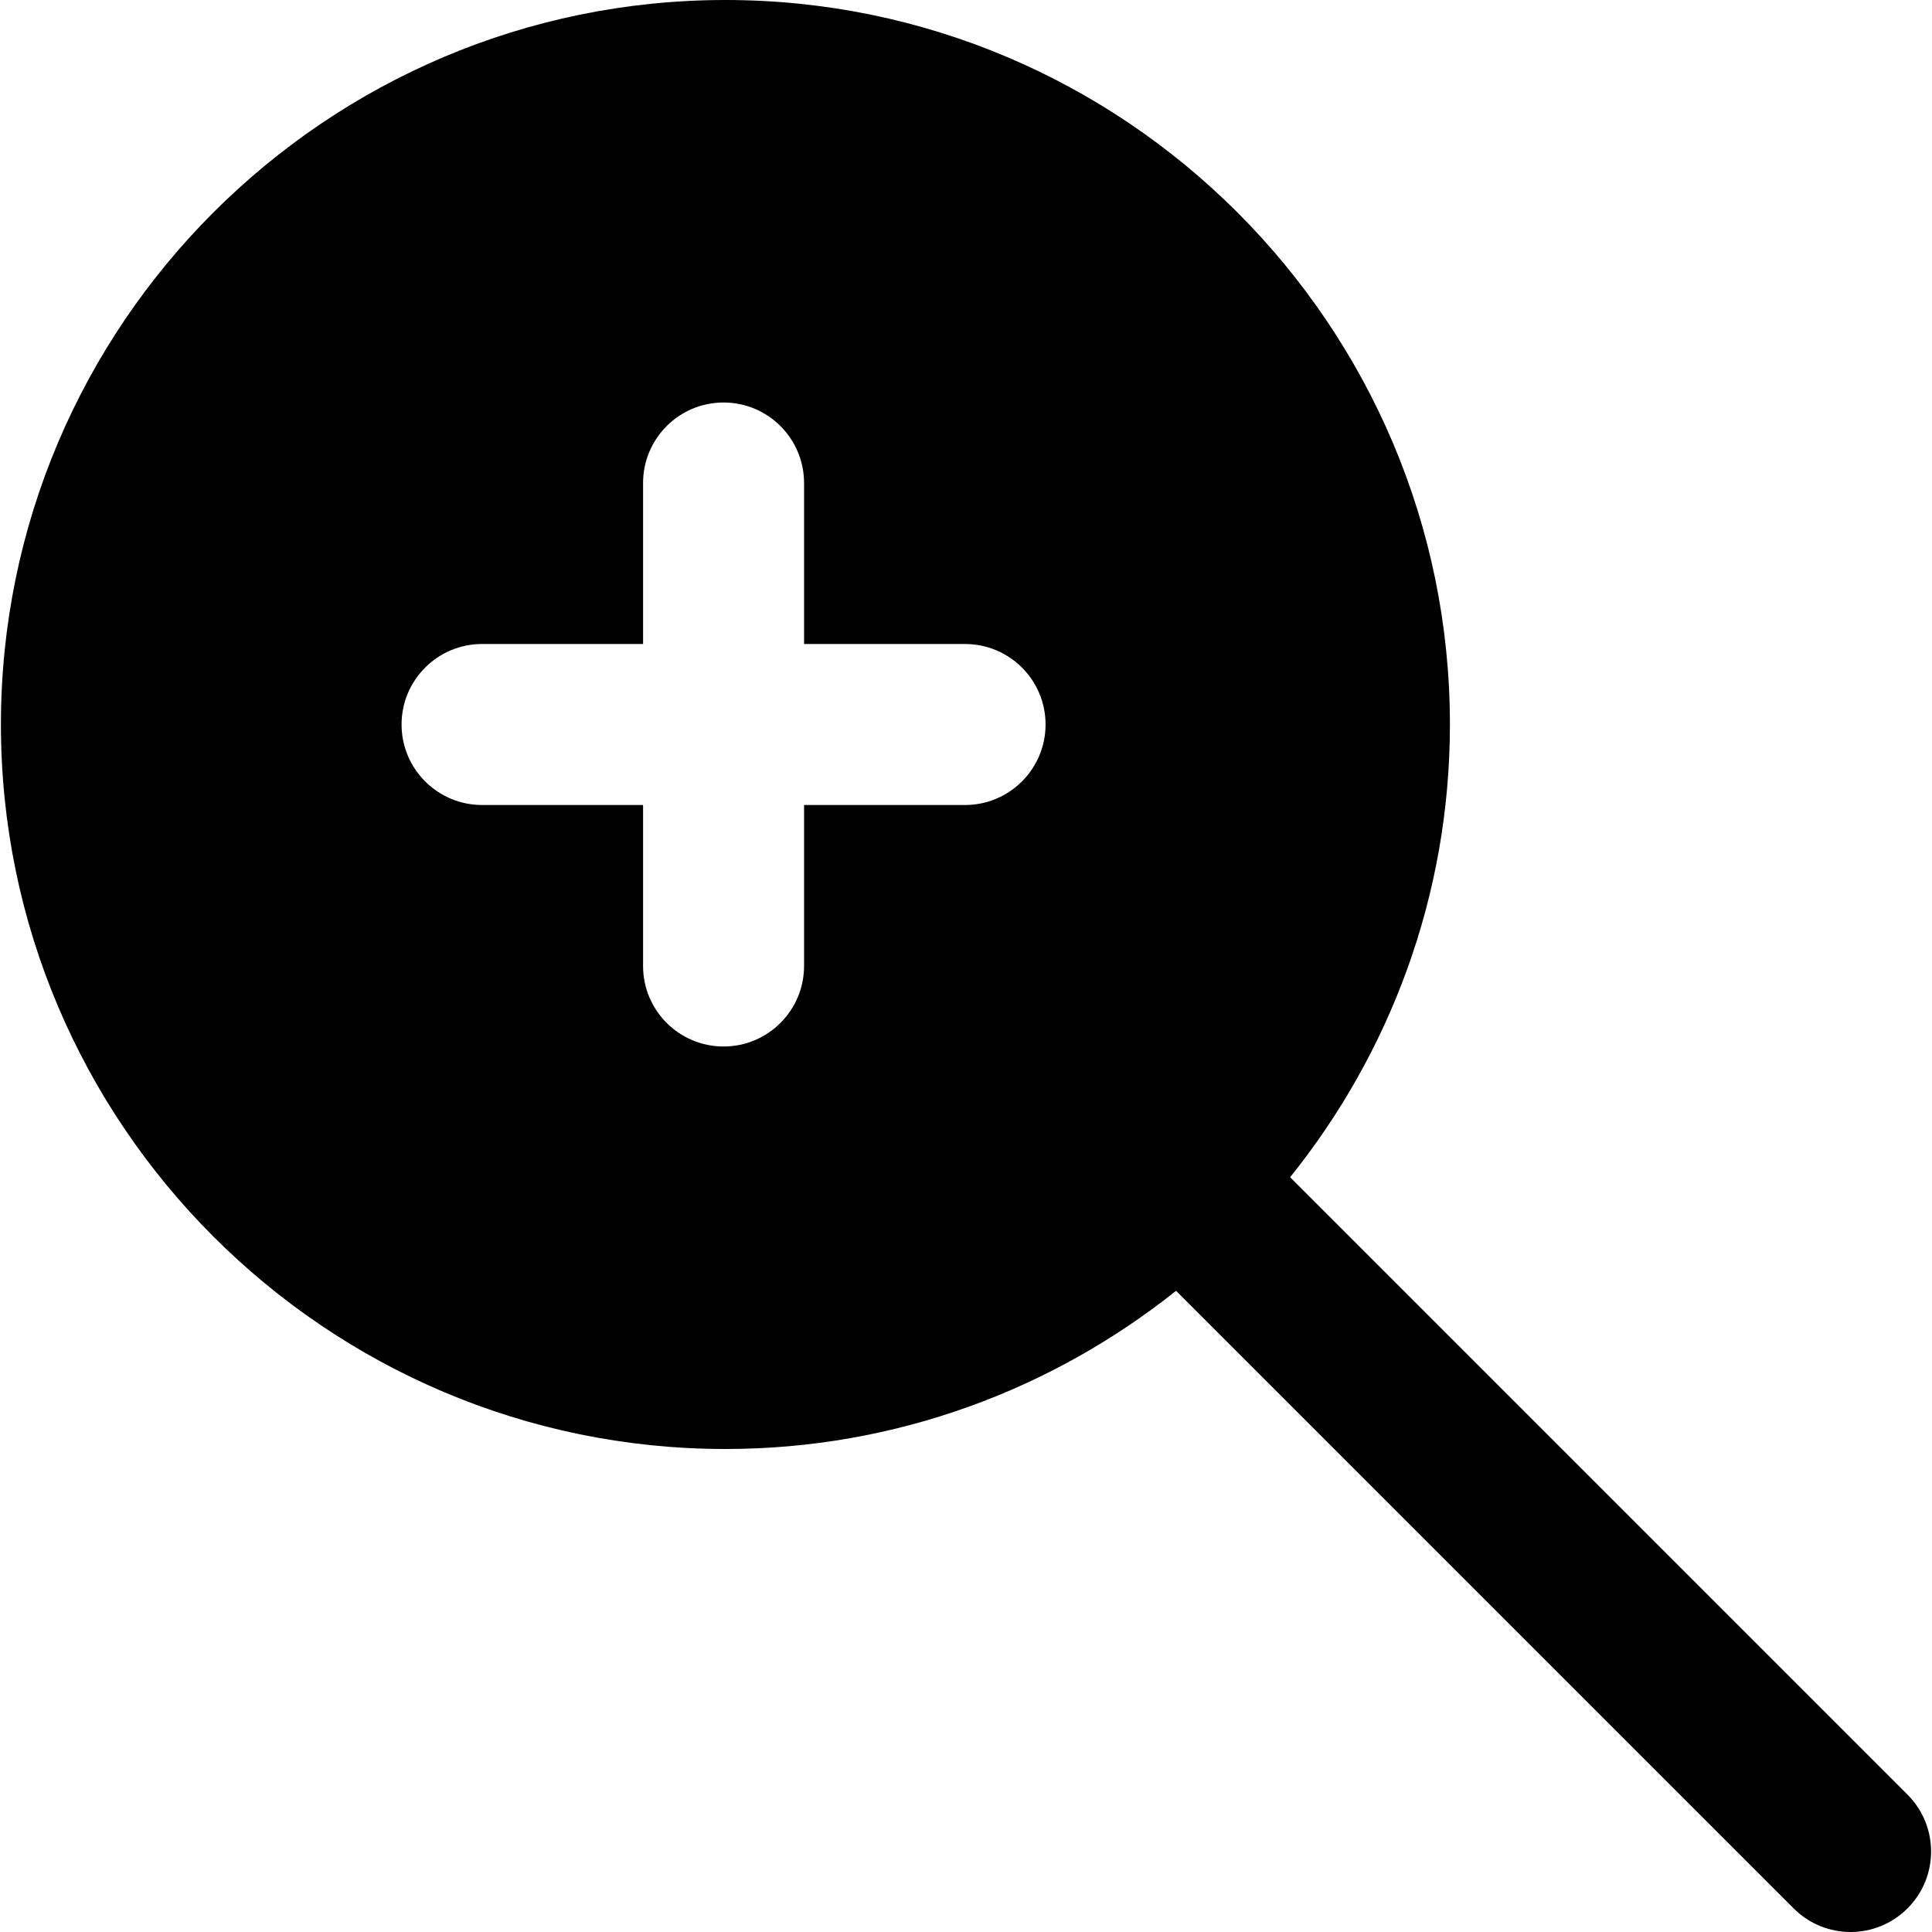
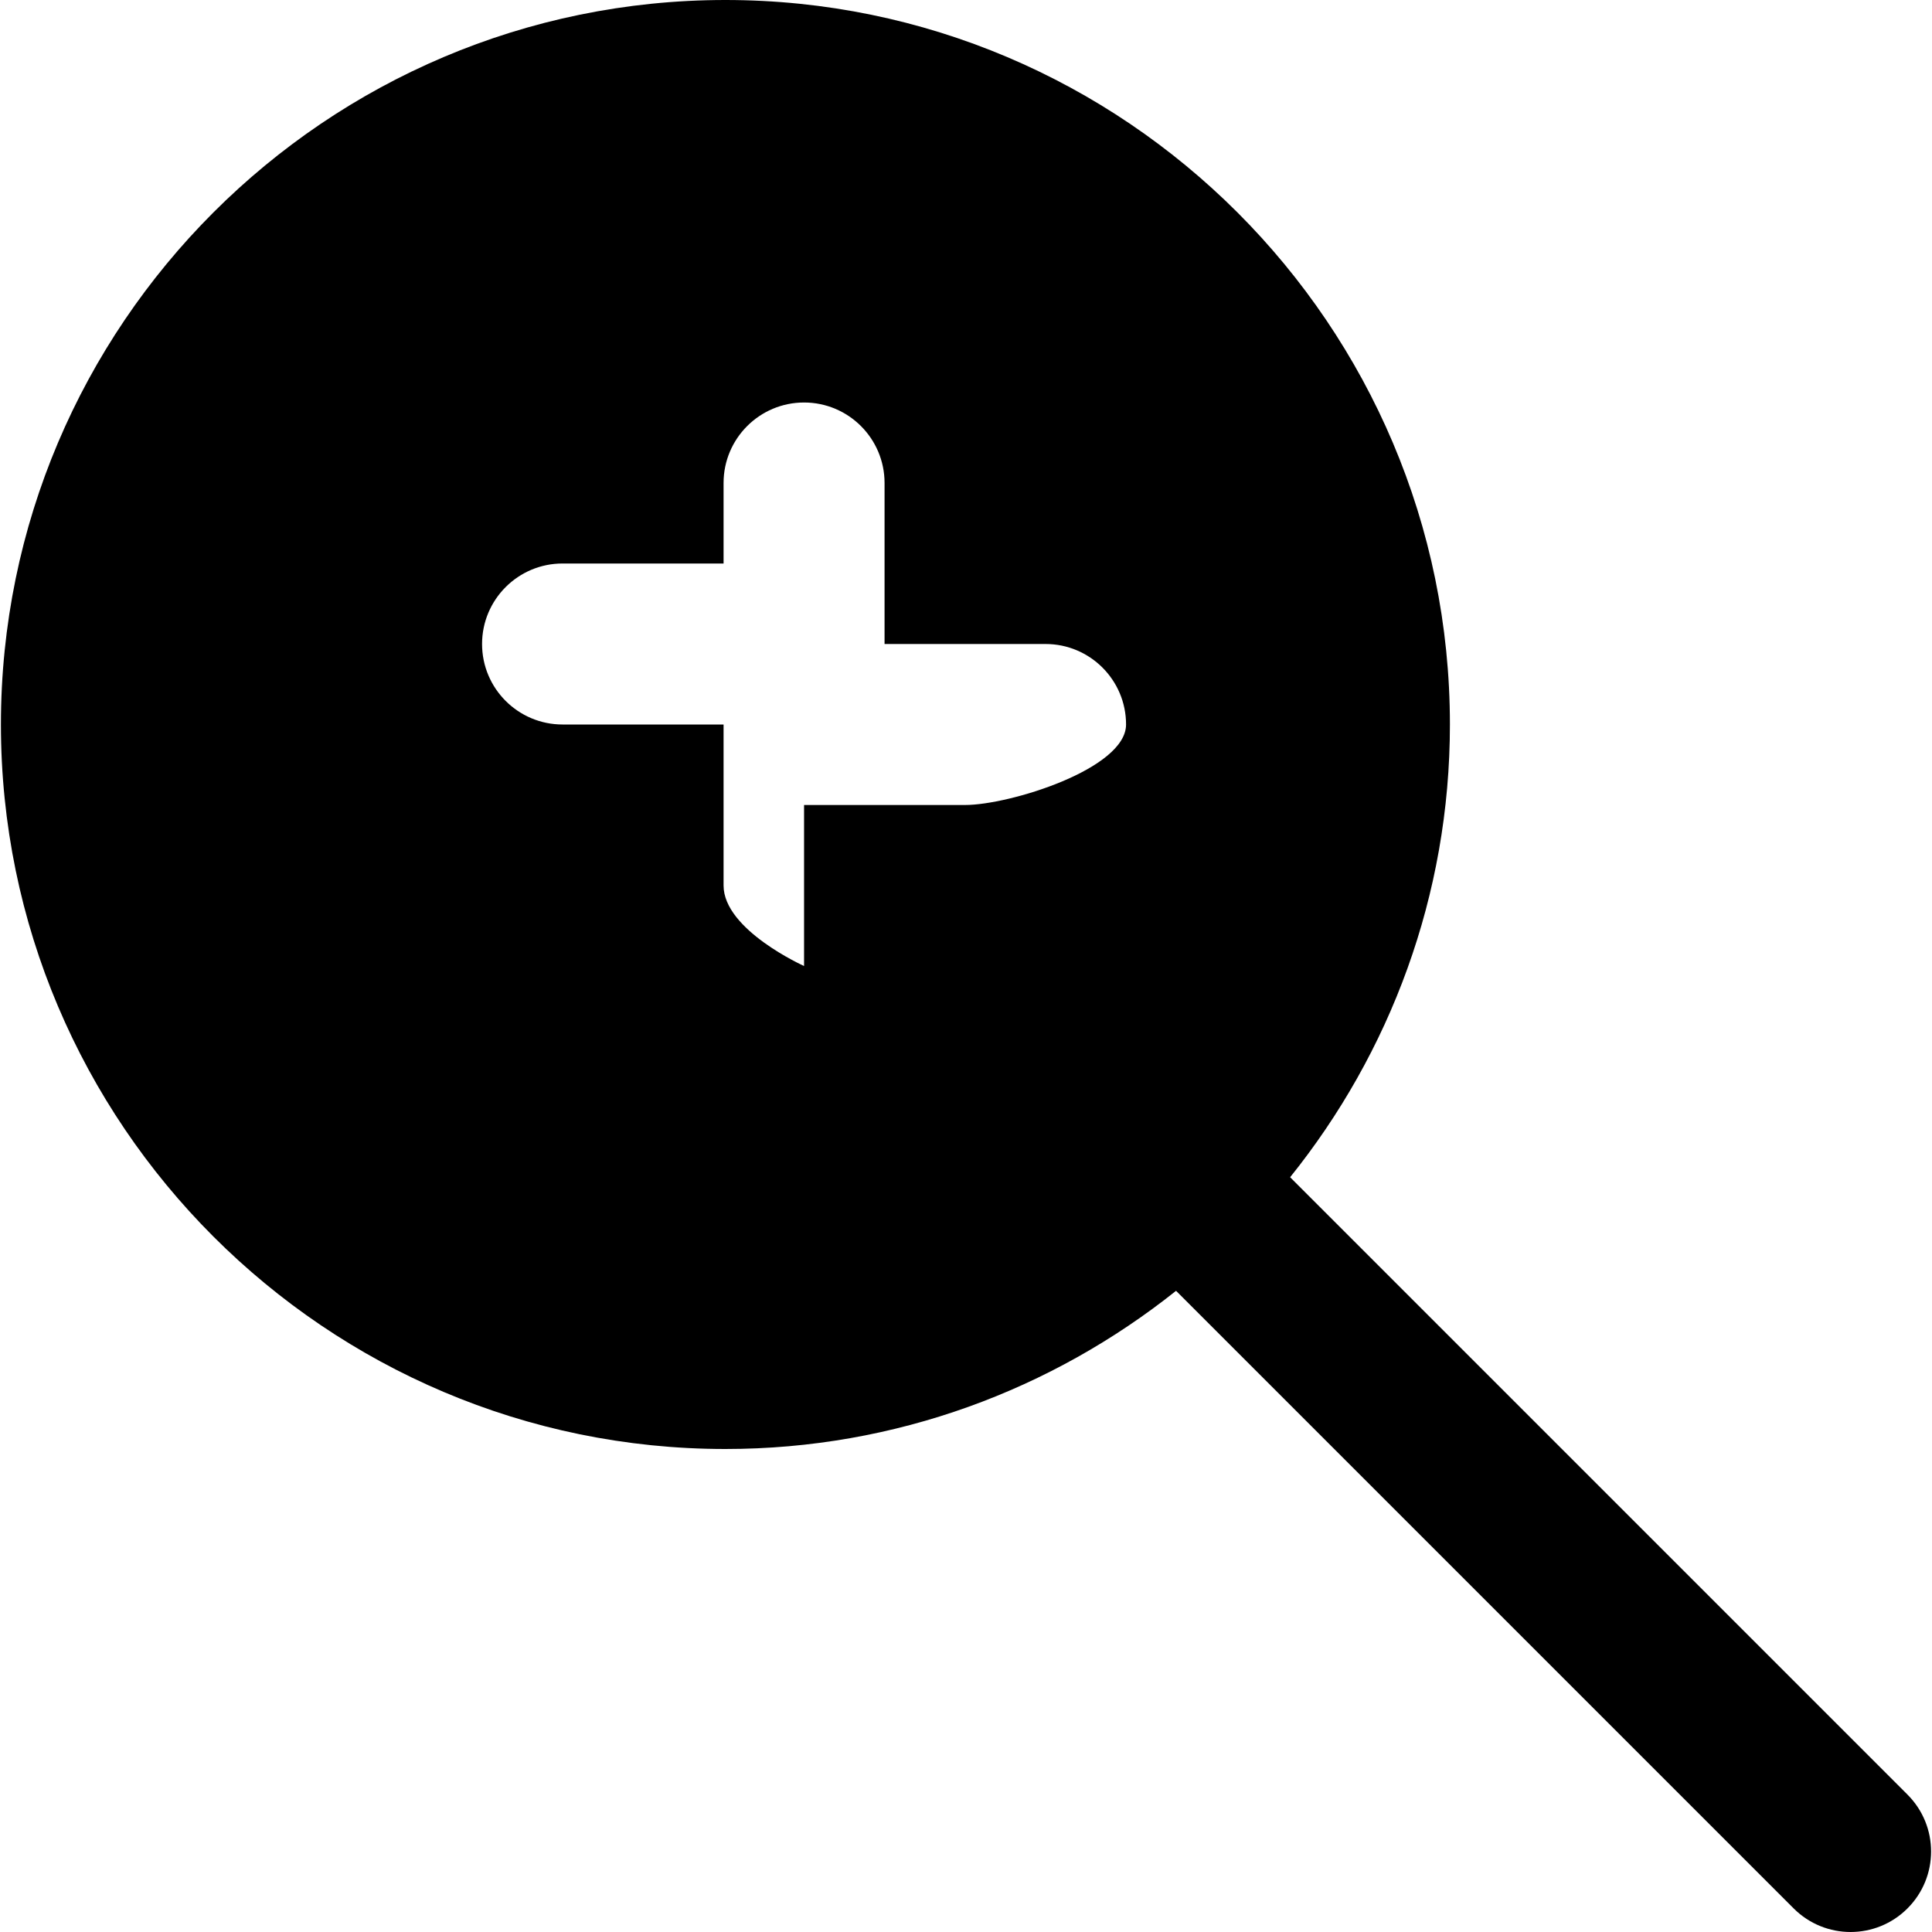
<svg xmlns="http://www.w3.org/2000/svg" fill="#000000" height="800px" width="800px" version="1.1" id="Layer_1" viewBox="0 0 512 512" xml:space="preserve">
  <g>
    <g>
-       <path d="M505.501,475.584L341.896,311.979c26.432-32.896,42.347-74.603,42.347-119.979c0-105.856-86.144-192-192-192    s-192,86.144-192,192s86.144,192,192,192c45.141,0,86.592-15.765,119.424-41.92l163.669,163.669    c4.16,4.16,9.621,6.251,15.083,6.251s10.923-2.091,15.083-6.251C513.843,497.408,513.843,483.925,505.501,475.584z     M255.752,213.333h-42.667V256c0,11.776-9.557,21.333-21.333,21.333s-21.333-9.557-21.333-21.333v-42.667h-42.667    c-11.776,0-21.333-9.557-21.333-21.333s9.557-21.333,21.333-21.333h42.667V128c0-11.776,9.557-21.333,21.333-21.333    s21.333,9.557,21.333,21.333v42.667h42.667c11.776,0,21.333,9.557,21.333,21.333S267.528,213.333,255.752,213.333z" />
+       <path d="M505.501,475.584L341.896,311.979c26.432-32.896,42.347-74.603,42.347-119.979c0-105.856-86.144-192-192-192    s-192,86.144-192,192s86.144,192,192,192c45.141,0,86.592-15.765,119.424-41.92l163.669,163.669    c4.16,4.16,9.621,6.251,15.083,6.251s10.923-2.091,15.083-6.251C513.843,497.408,513.843,483.925,505.501,475.584z     M255.752,213.333h-42.667V256s-21.333-9.557-21.333-21.333v-42.667h-42.667    c-11.776,0-21.333-9.557-21.333-21.333s9.557-21.333,21.333-21.333h42.667V128c0-11.776,9.557-21.333,21.333-21.333    s21.333,9.557,21.333,21.333v42.667h42.667c11.776,0,21.333,9.557,21.333,21.333S267.528,213.333,255.752,213.333z" />
    </g>
  </g>
</svg>